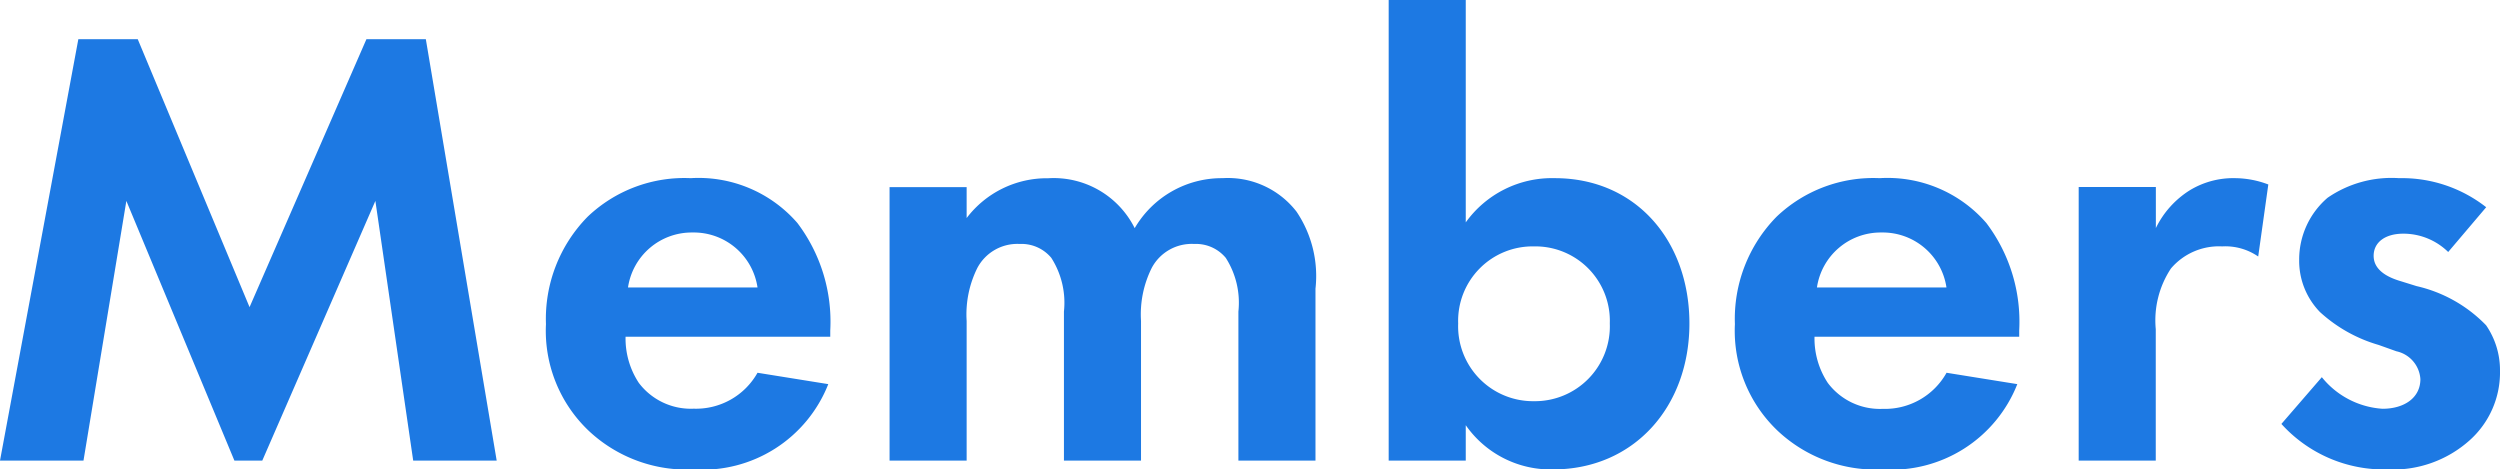
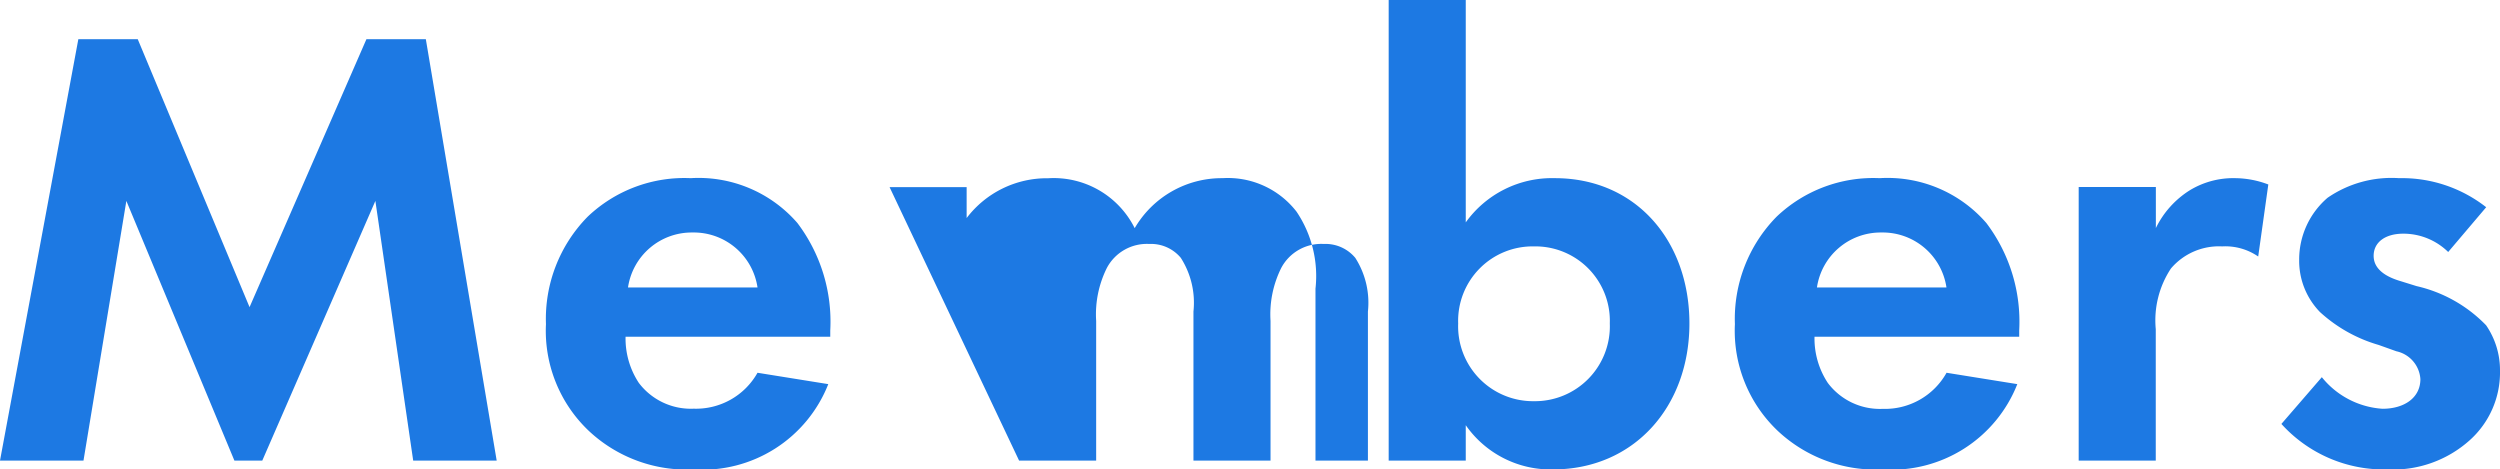
<svg xmlns="http://www.w3.org/2000/svg" width="110.796" height="20.804">
-   <path data-name="パス 240" d="M0 20.412h3.7L5.6 8.904l4.788 11.508h1.236l5.012-11.508 1.676 11.508h3.7l-3.14-18.676H16.24l-5.18 11.876L6.104 1.736H3.472zm33.572-3.892a3.126 3.126 0 01-2.828 1.592 2.886 2.886 0 01-2.436-1.148 3.577 3.577 0 01-.584-2.04h9.072v-.28a7.248 7.248 0 00-1.456-4.76 5.8 5.8 0 00-4.732-1.988 6.212 6.212 0 00-4.564 1.708 6.457 6.457 0 00-1.848 4.76 6.109 6.109 0 001.9 4.732 6.346 6.346 0 004.648 1.708 5.989 5.989 0 005.964-3.78zm-5.74-3.78a2.853 2.853 0 012.856-2.436 2.855 2.855 0 012.884 2.436zm11.592 7.672h3.416v-6.188a4.611 4.611 0 01.476-2.352 2.005 2.005 0 011.876-1.06 1.717 1.717 0 011.4.616 3.687 3.687 0 01.56 2.38v6.604h3.416v-6.188a4.611 4.611 0 01.476-2.352 2.005 2.005 0 011.88-1.06 1.717 1.717 0 011.4.616 3.687 3.687 0 01.56 2.38v6.604H58.3v-7.616a5.1 5.1 0 00-.84-3.416 3.847 3.847 0 00-3.276-1.484 4.464 4.464 0 00-3.896 2.216A4.009 4.009 0 0046.452 7.9a4.461 4.461 0 00-3.612 1.764V8.292h-3.416zM64.96 0h-3.416v20.412h3.416v-1.568a4.583 4.583 0 003.864 1.96c3.584 0 6.048-2.772 6.048-6.468 0-3.668-2.38-6.44-5.964-6.44a4.7 4.7 0 00-3.948 1.96zm3.024 10.92a3.3 3.3 0 013.36 3.416 3.32 3.32 0 01-3.36 3.444 3.32 3.32 0 01-3.36-3.444 3.3 3.3 0 013.36-3.416zm18.284 5.6a3.126 3.126 0 01-2.828 1.6 2.886 2.886 0 01-2.436-1.152 3.577 3.577 0 01-.588-2.044h9.072v-.28a7.248 7.248 0 00-1.456-4.76A5.8 5.8 0 0083.3 7.896a6.212 6.212 0 00-4.564 1.708 6.457 6.457 0 00-1.848 4.76 6.109 6.109 0 001.9 4.732 6.346 6.346 0 004.652 1.708 5.989 5.989 0 005.964-3.78zm-5.744-3.78a2.853 2.853 0 012.856-2.436 2.855 2.855 0 012.884 2.436zm11.6 7.672h3.416v-5.824a4.166 4.166 0 01.672-2.688 2.791 2.791 0 012.268-.98 2.568 2.568 0 011.6.448l.448-3.192a4.2 4.2 0 00-1.456-.28 3.715 3.715 0 00-2.016.532 4.089 4.089 0 00-1.512 1.68v-1.82h-3.42zm18.06-11.228a6.047 6.047 0 00-3.864-1.288 5 5 0 00-3.164.868 3.6 3.6 0 00-1.26 2.744 3.253 3.253 0 00.924 2.324 6.541 6.541 0 002.6 1.456l.784.28a1.352 1.352 0 011.064 1.232c0 .84-.728 1.316-1.68 1.316a3.758 3.758 0 01-2.688-1.4l-1.792 2.072a6.127 6.127 0 004.7 2.016 5.091 5.091 0 003.644-1.292 4.03 4.03 0 001.344-3.08 3.515 3.515 0 00-.616-2.016 6.211 6.211 0 00-3.08-1.736l-.812-.252c-.952-.308-1.092-.784-1.092-1.092 0-.588.5-.98 1.316-.98a2.836 2.836 0 011.988.812z" fill="#1d79e3" />
+   <path data-name="パス 240" d="M0 20.412h3.7L5.6 8.904l4.788 11.508h1.236l5.012-11.508 1.676 11.508h3.7l-3.14-18.676H16.24l-5.18 11.876L6.104 1.736H3.472zm33.572-3.892a3.126 3.126 0 01-2.828 1.592 2.886 2.886 0 01-2.436-1.148 3.577 3.577 0 01-.584-2.04h9.072v-.28a7.248 7.248 0 00-1.456-4.76 5.8 5.8 0 00-4.732-1.988 6.212 6.212 0 00-4.564 1.708 6.457 6.457 0 00-1.848 4.76 6.109 6.109 0 001.9 4.732 6.346 6.346 0 004.648 1.708 5.989 5.989 0 005.964-3.78zm-5.74-3.78a2.853 2.853 0 012.856-2.436 2.855 2.855 0 012.884 2.436m11.592 7.672h3.416v-6.188a4.611 4.611 0 01.476-2.352 2.005 2.005 0 011.876-1.06 1.717 1.717 0 011.4.616 3.687 3.687 0 01.56 2.38v6.604h3.416v-6.188a4.611 4.611 0 01.476-2.352 2.005 2.005 0 011.88-1.06 1.717 1.717 0 011.4.616 3.687 3.687 0 01.56 2.38v6.604H58.3v-7.616a5.1 5.1 0 00-.84-3.416 3.847 3.847 0 00-3.276-1.484 4.464 4.464 0 00-3.896 2.216A4.009 4.009 0 0046.452 7.9a4.461 4.461 0 00-3.612 1.764V8.292h-3.416zM64.96 0h-3.416v20.412h3.416v-1.568a4.583 4.583 0 003.864 1.96c3.584 0 6.048-2.772 6.048-6.468 0-3.668-2.38-6.44-5.964-6.44a4.7 4.7 0 00-3.948 1.96zm3.024 10.92a3.3 3.3 0 013.36 3.416 3.32 3.32 0 01-3.36 3.444 3.32 3.32 0 01-3.36-3.444 3.3 3.3 0 013.36-3.416zm18.284 5.6a3.126 3.126 0 01-2.828 1.6 2.886 2.886 0 01-2.436-1.152 3.577 3.577 0 01-.588-2.044h9.072v-.28a7.248 7.248 0 00-1.456-4.76A5.8 5.8 0 0083.3 7.896a6.212 6.212 0 00-4.564 1.708 6.457 6.457 0 00-1.848 4.76 6.109 6.109 0 001.9 4.732 6.346 6.346 0 004.652 1.708 5.989 5.989 0 005.964-3.78zm-5.744-3.78a2.853 2.853 0 012.856-2.436 2.855 2.855 0 012.884 2.436zm11.6 7.672h3.416v-5.824a4.166 4.166 0 01.672-2.688 2.791 2.791 0 012.268-.98 2.568 2.568 0 011.6.448l.448-3.192a4.2 4.2 0 00-1.456-.28 3.715 3.715 0 00-2.016.532 4.089 4.089 0 00-1.512 1.68v-1.82h-3.42zm18.06-11.228a6.047 6.047 0 00-3.864-1.288 5 5 0 00-3.164.868 3.6 3.6 0 00-1.26 2.744 3.253 3.253 0 00.924 2.324 6.541 6.541 0 002.6 1.456l.784.28a1.352 1.352 0 011.064 1.232c0 .84-.728 1.316-1.68 1.316a3.758 3.758 0 01-2.688-1.4l-1.792 2.072a6.127 6.127 0 004.7 2.016 5.091 5.091 0 003.644-1.292 4.03 4.03 0 001.344-3.08 3.515 3.515 0 00-.616-2.016 6.211 6.211 0 00-3.08-1.736l-.812-.252c-.952-.308-1.092-.784-1.092-1.092 0-.588.5-.98 1.316-.98a2.836 2.836 0 011.988.812z" fill="#1d79e3" />
</svg>